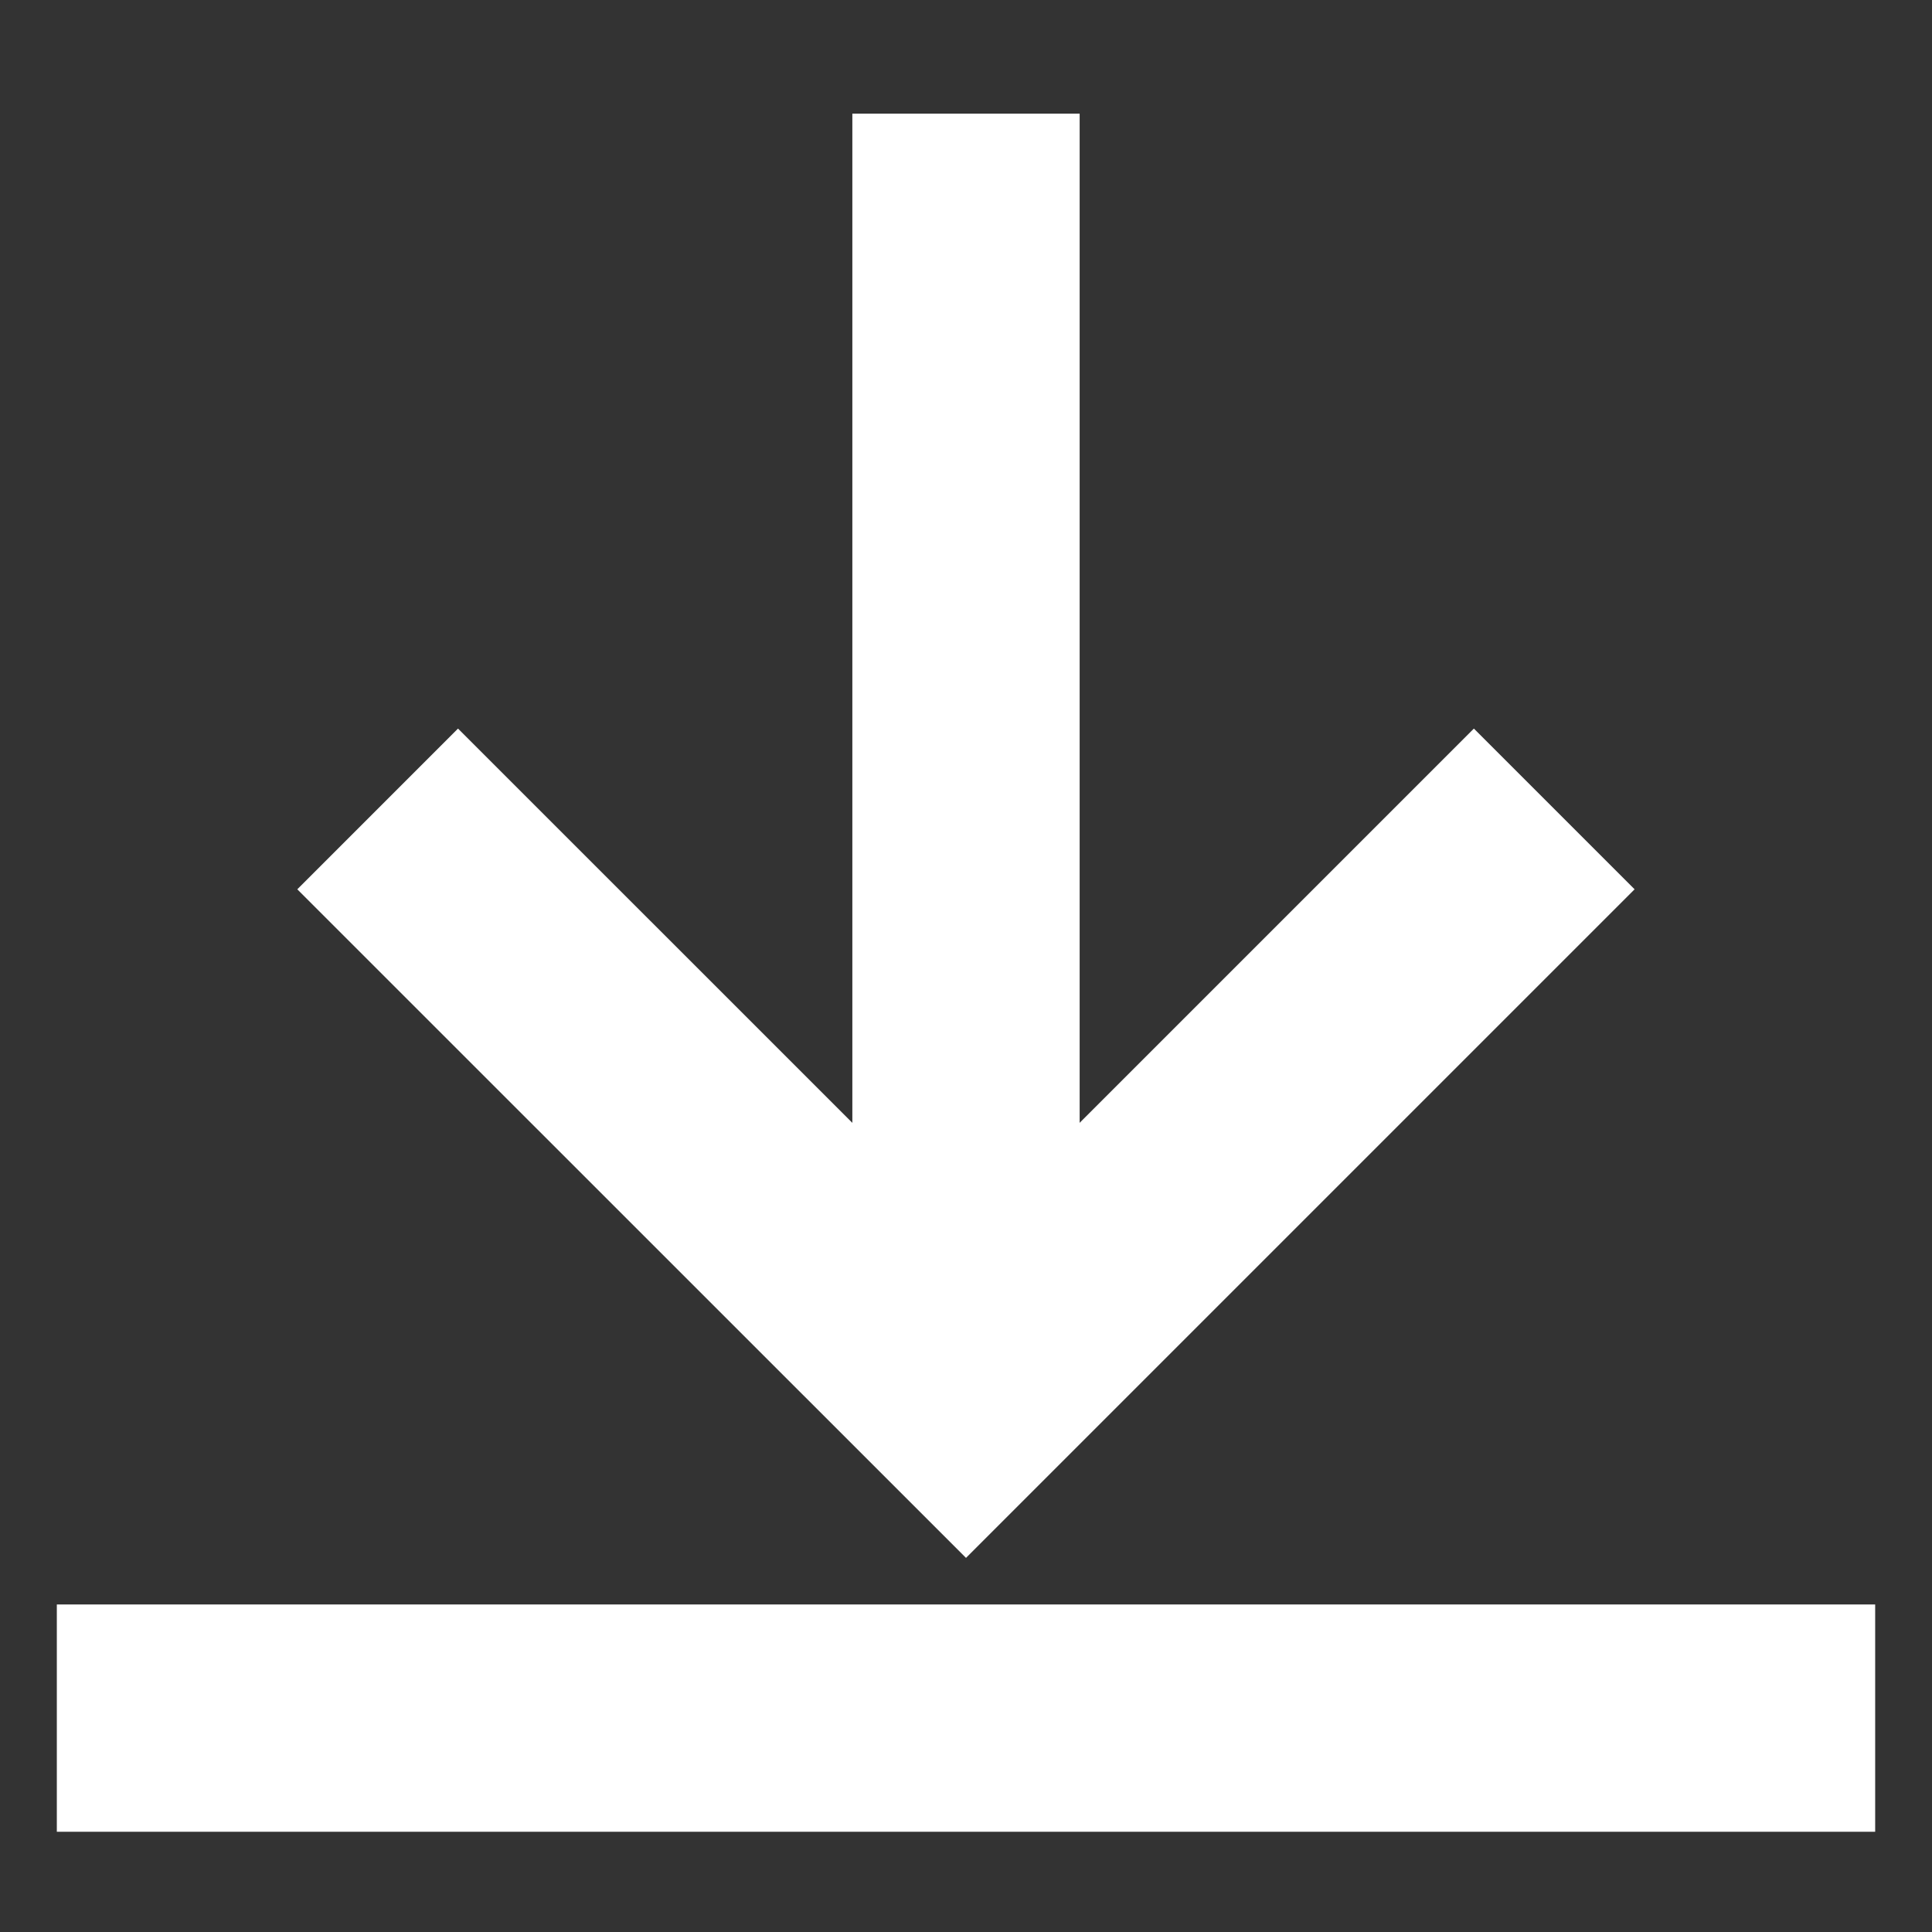
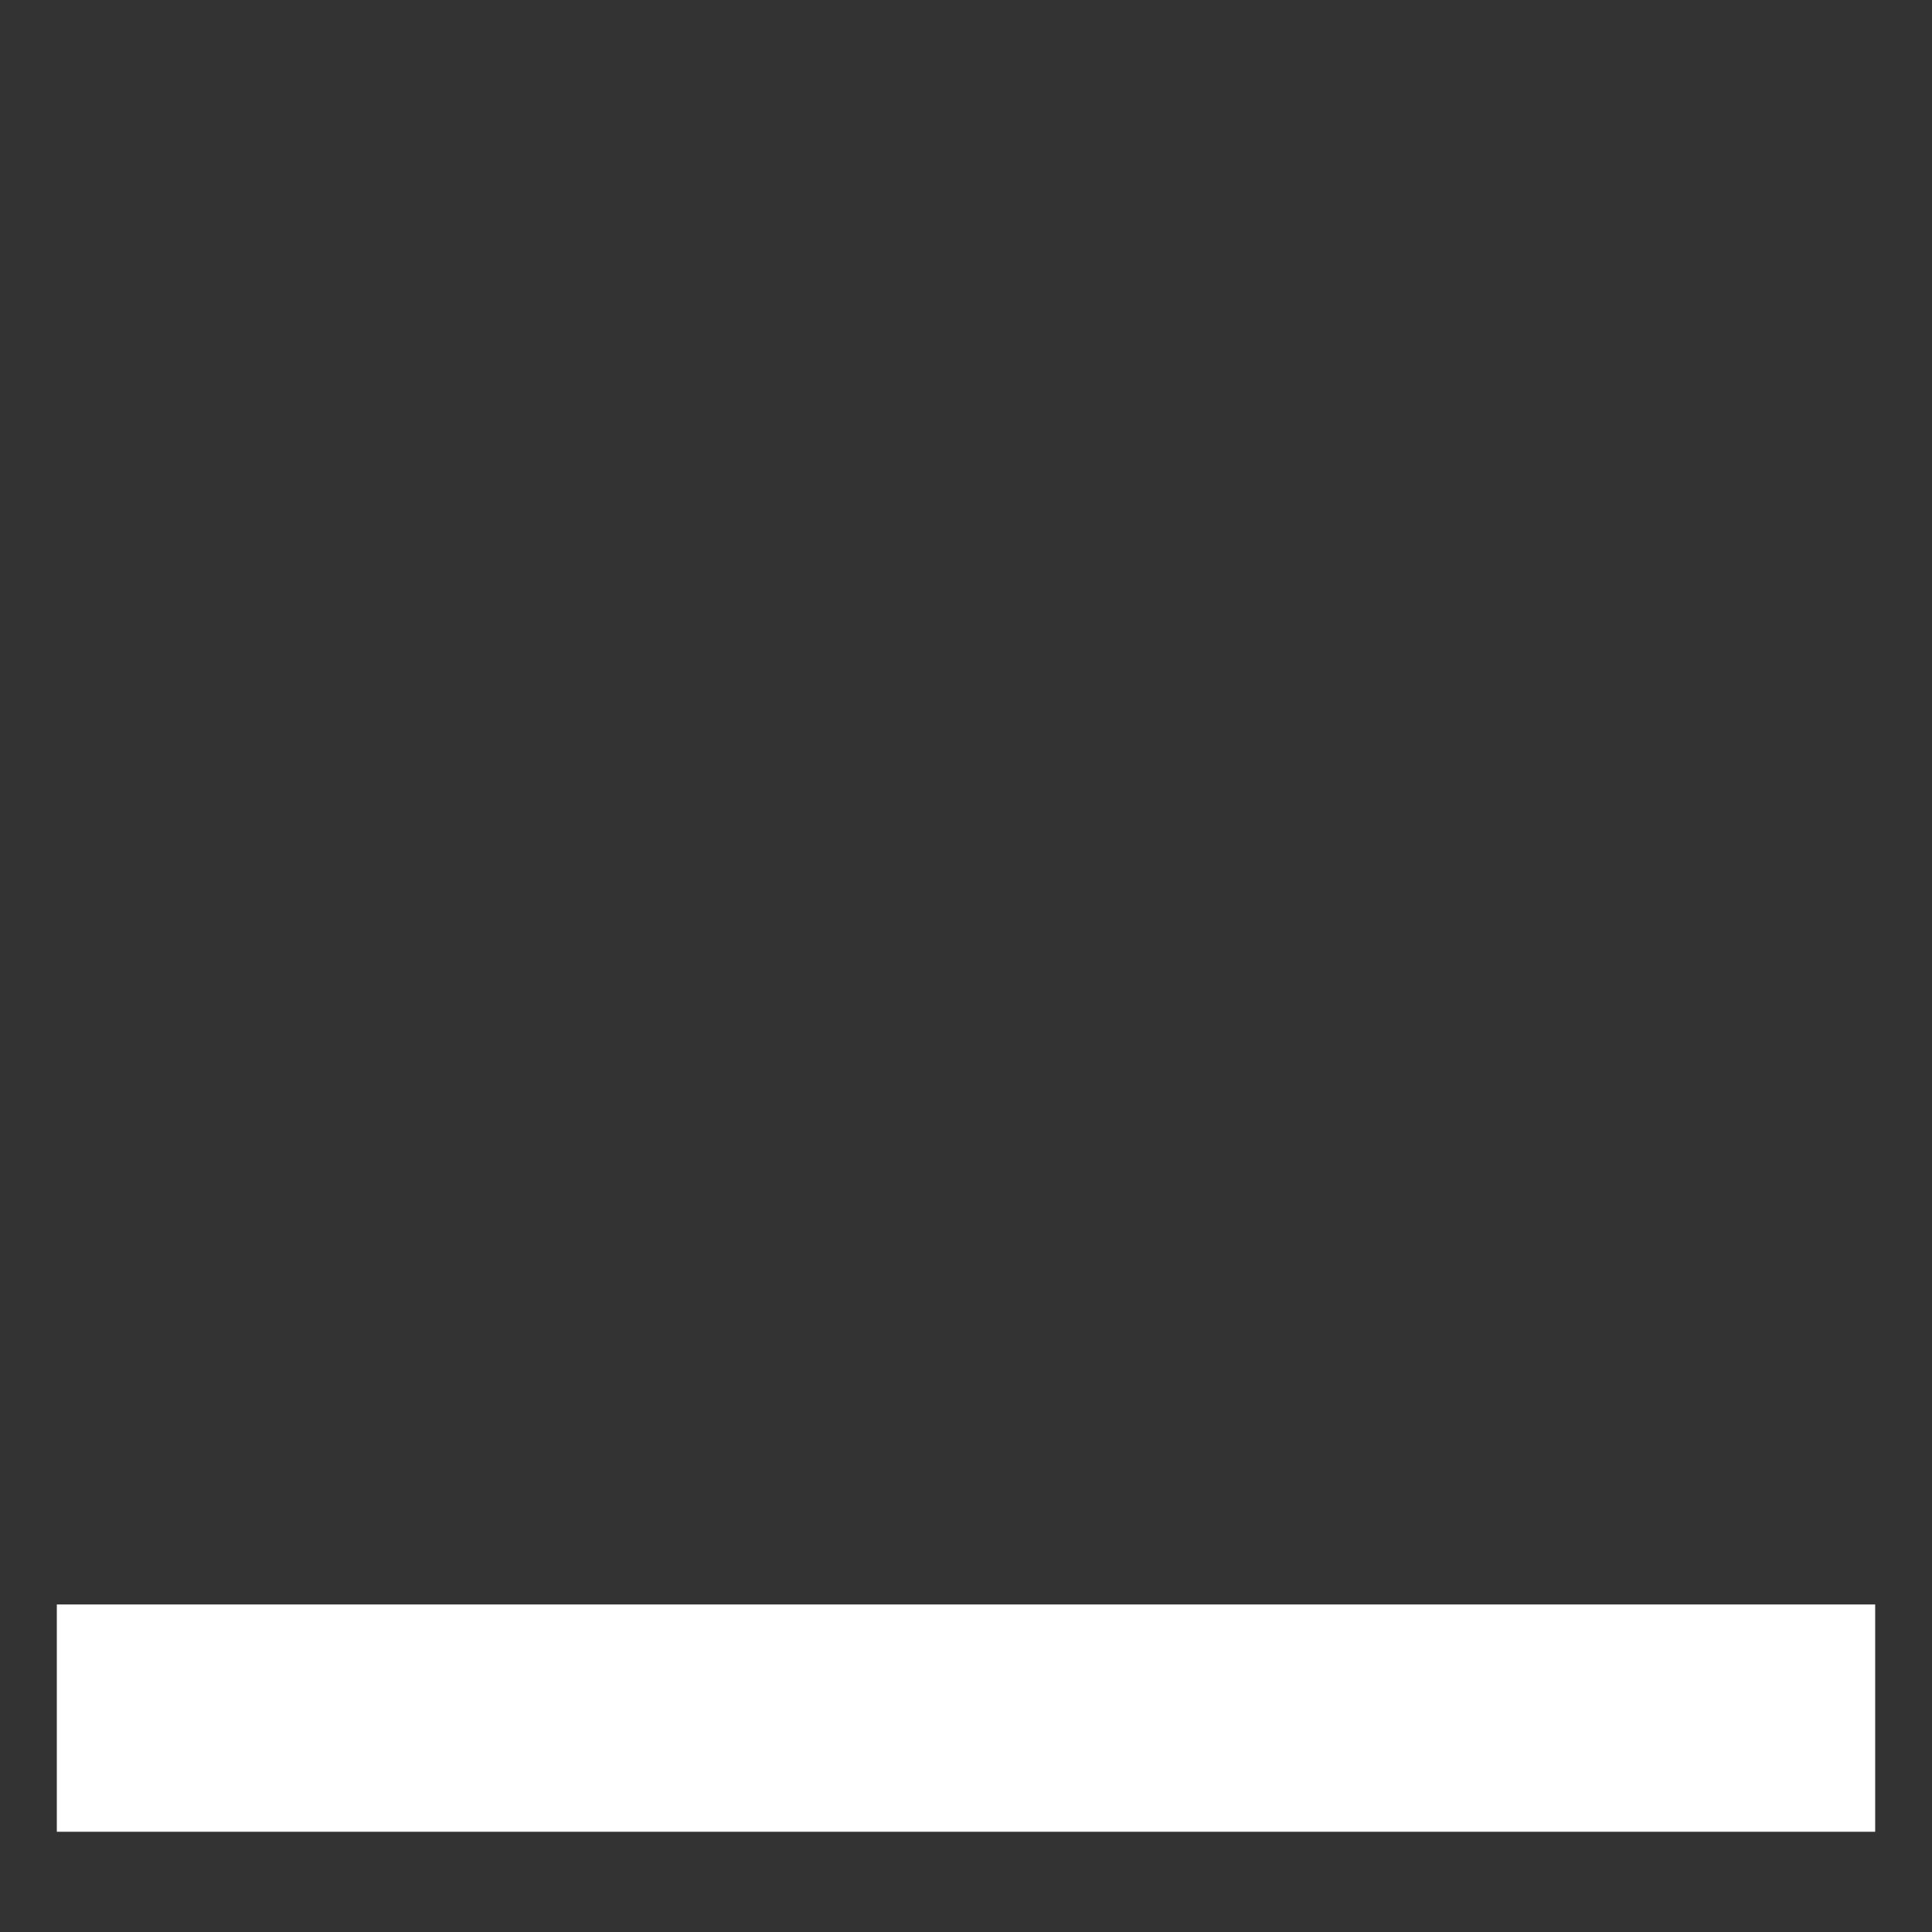
<svg xmlns="http://www.w3.org/2000/svg" width="17" height="17" viewBox="0 0 17 17" fill="none">
  <rect x="0" y="0" width="17" height="17" fill="#333333" stroke="none" />
-   <path d="M13.676 7.118L8.5 12.294L3.323 7.118" stroke="white" stroke-width="2" />
  <path d="M0.5 15.118H16.5" stroke="white" stroke-width="2" />
-   <path d="M8.5 1V11.353" stroke="white" stroke-width="2" />
</svg>